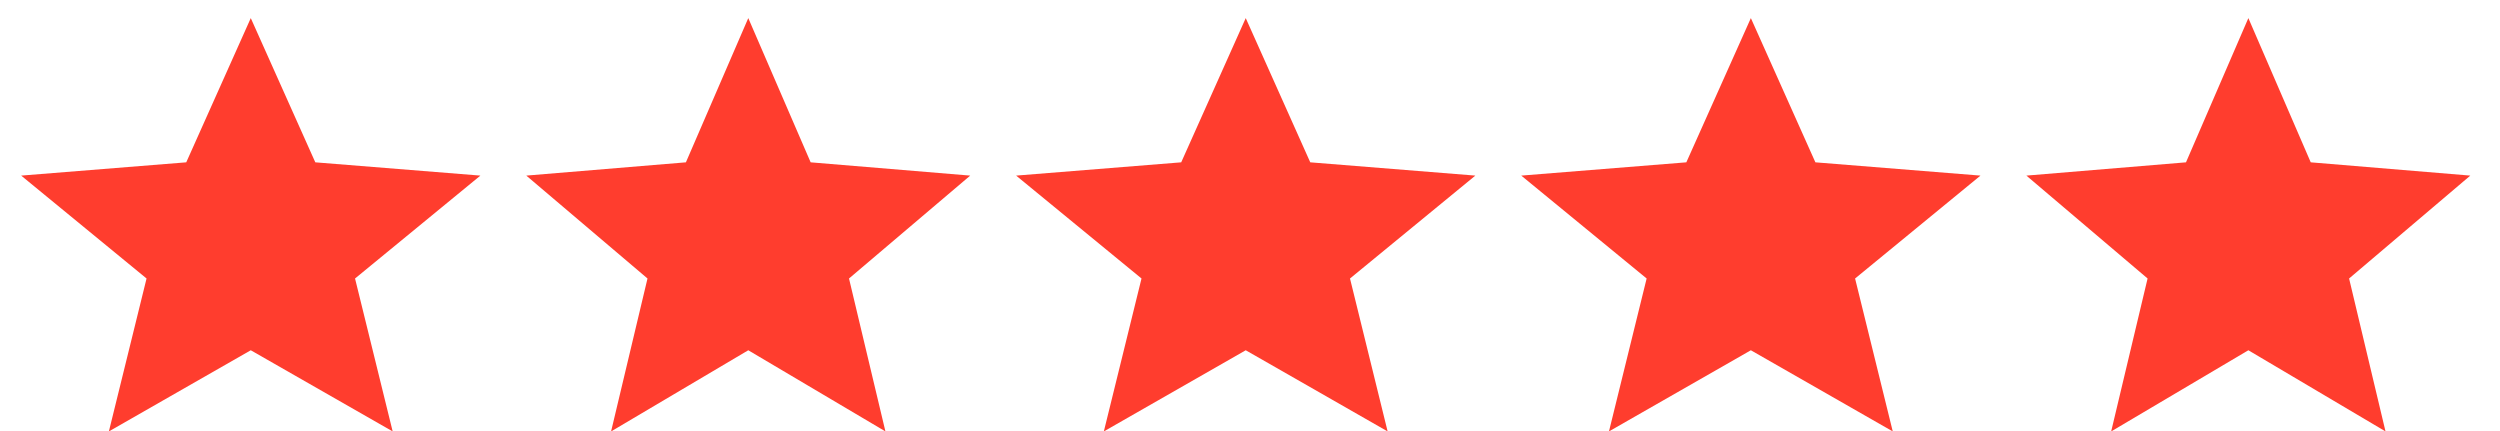
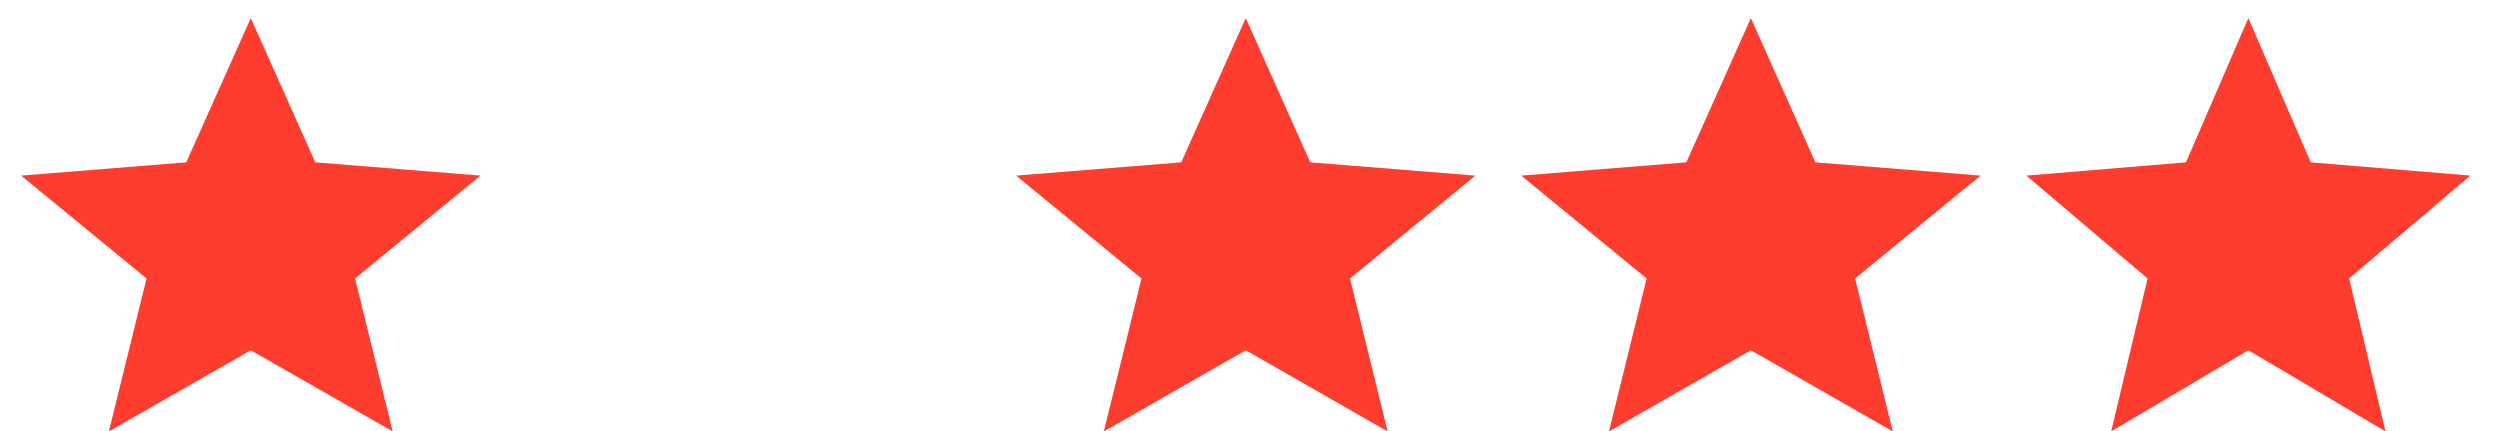
<svg xmlns="http://www.w3.org/2000/svg" width="58" height="10" viewBox="0 0 58 10" fill="none">
  <path d="M5.818 8.126L9.11 10.009L8.237 6.461L11.145 4.074L7.315 3.766L5.818 0.42L4.321 3.766L0.491 4.074L3.4 6.461L2.526 10.009L5.818 8.126Z" fill="#FF3D2E" />
-   <path d="M17.36 8.126L20.542 10.009L19.697 6.461L22.509 4.074L18.807 3.766L17.36 0.42L15.913 3.766L12.21 4.074L15.022 6.461L14.177 10.009L17.36 8.126Z" fill="#FF3D2E" />
  <path d="M40.62 8.126L43.912 10.009L43.038 6.461L45.947 4.074L42.117 3.766L40.62 0.42L39.123 3.766L35.293 4.074L38.202 6.461L37.328 10.009L40.62 8.126Z" fill="#FF3D2E" />
  <path d="M28.901 8.126L32.193 10.009L31.32 6.461L34.228 4.074L30.398 3.766L28.901 0.42L27.404 3.766L23.574 4.074L26.483 6.461L25.609 10.009L28.901 8.126Z" fill="#FF3D2E" />
  <path d="M52.162 8.126L55.344 10.009L54.499 6.461L57.311 4.074L53.609 3.766L52.162 0.42L50.715 3.766L47.012 4.074L49.824 6.461L48.979 10.009L52.162 8.126Z" fill="#FF3D2E" />
</svg>